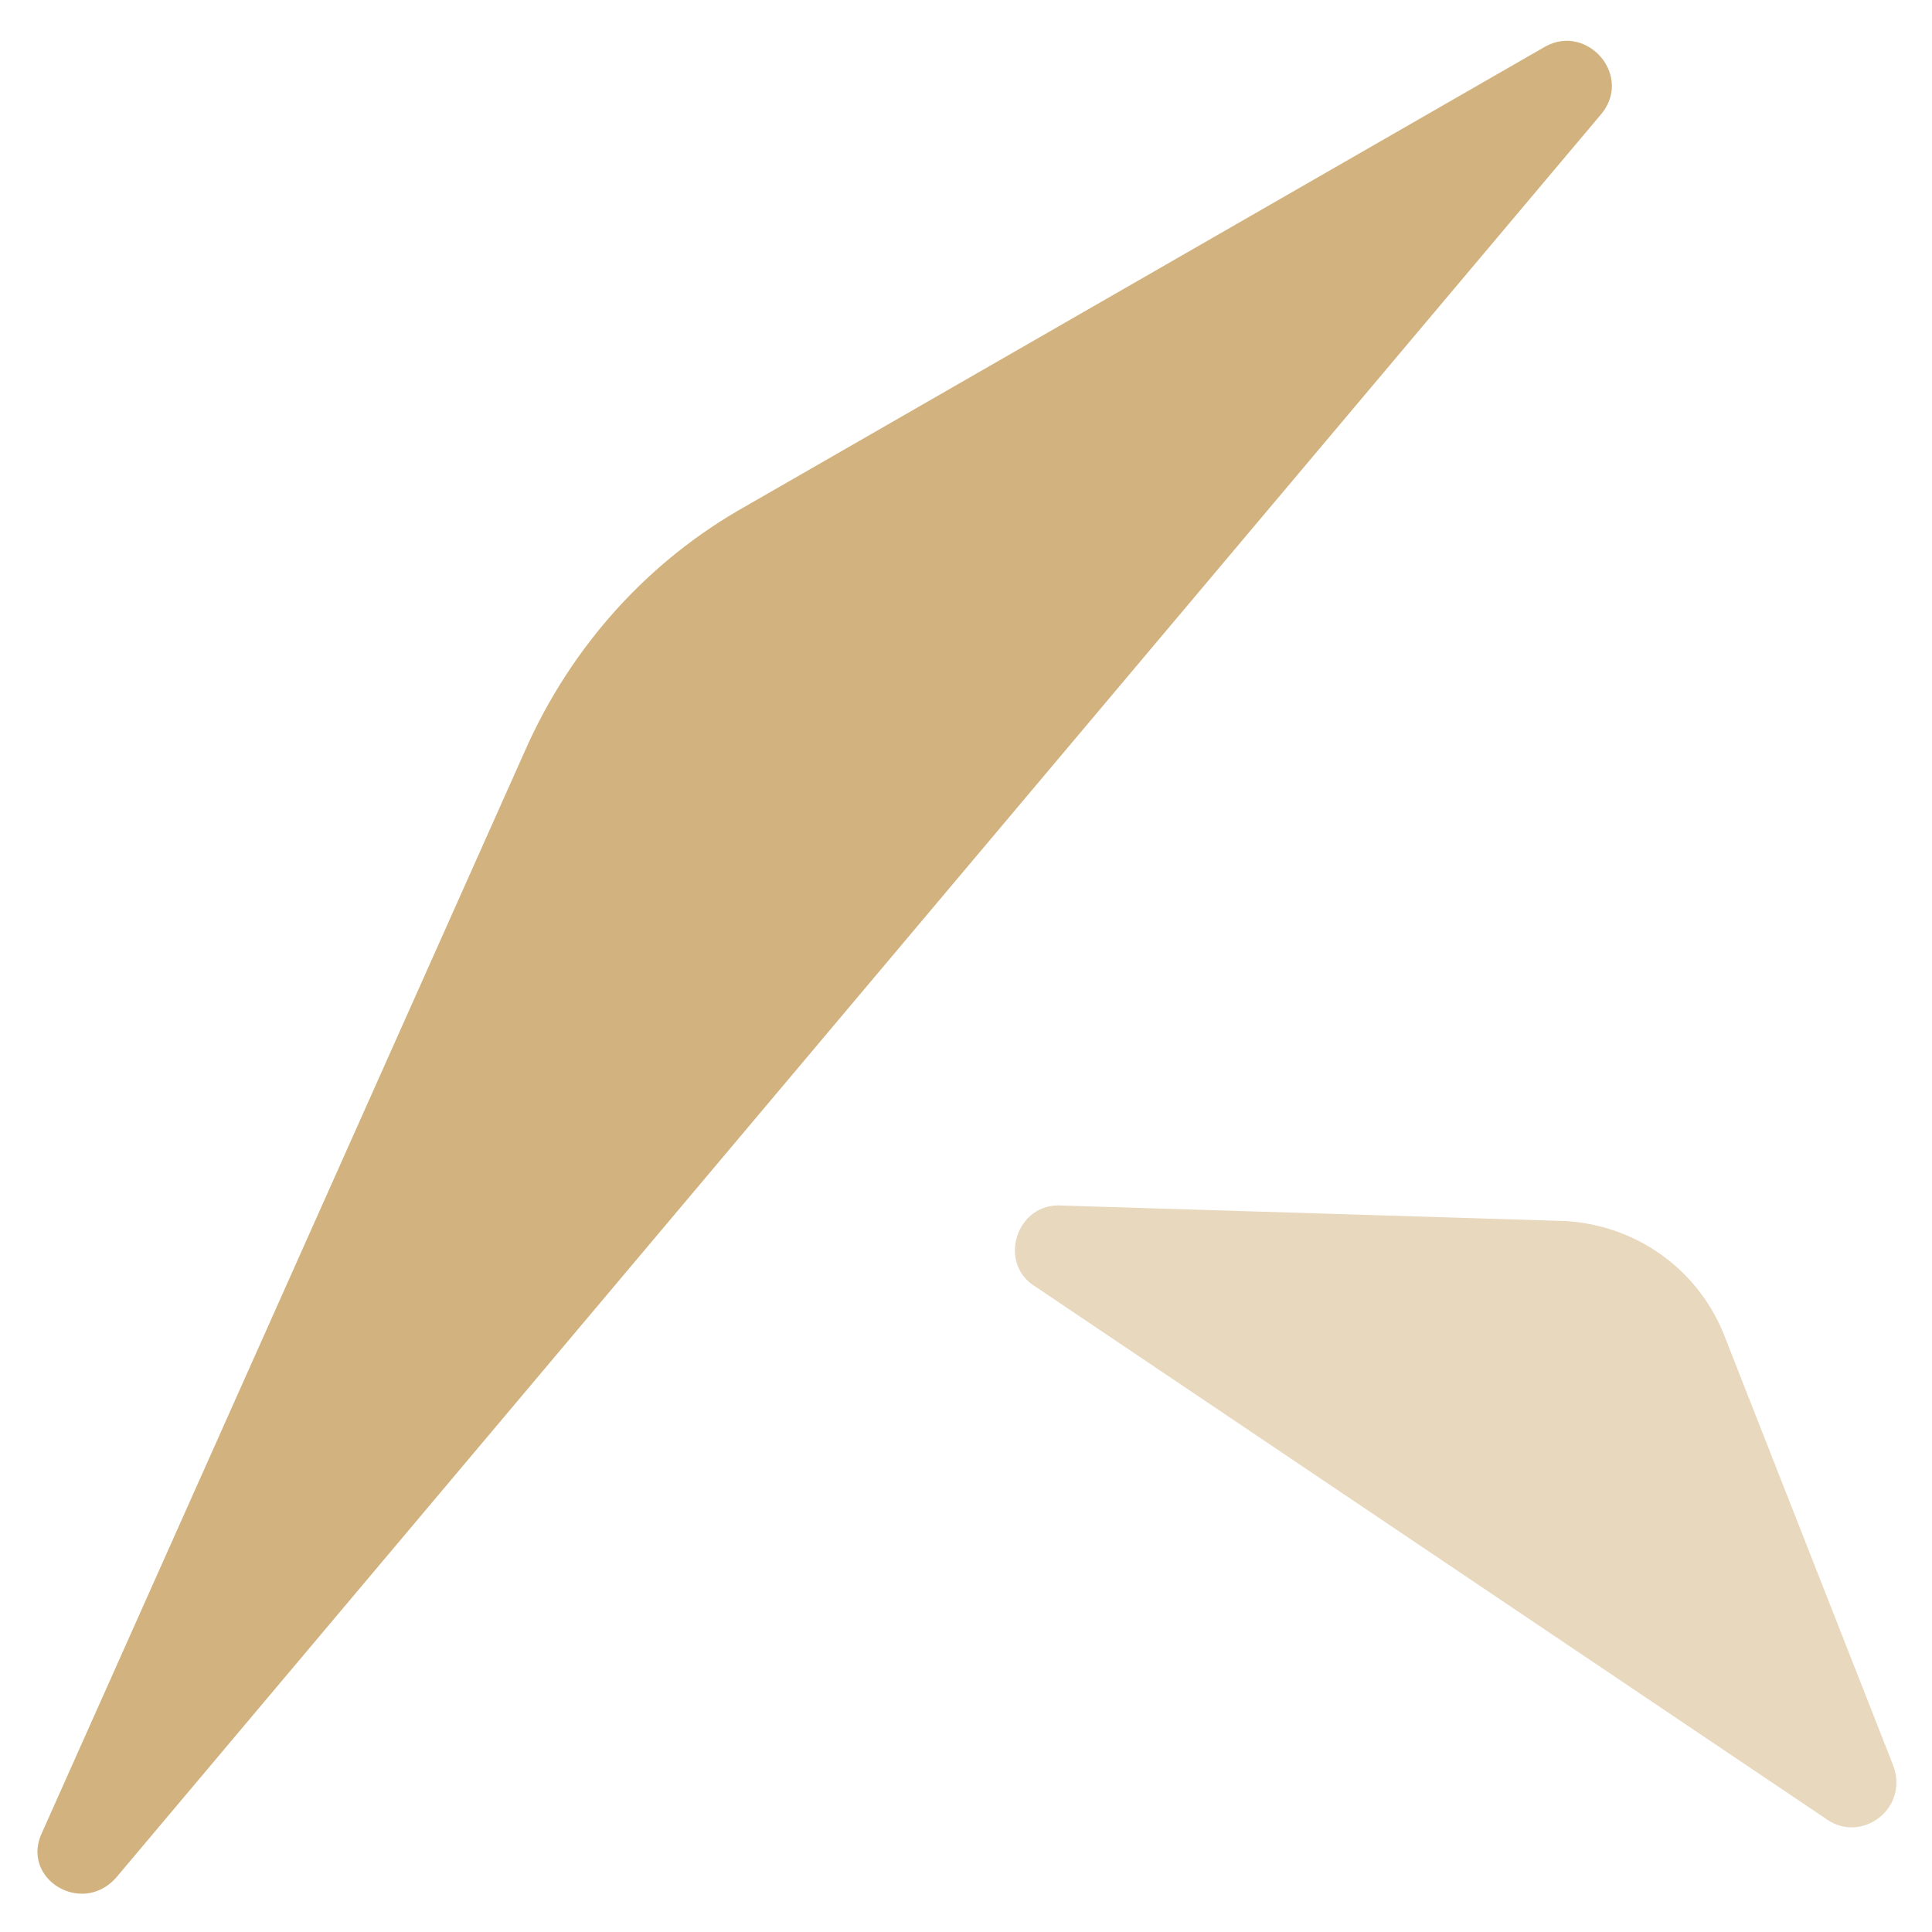
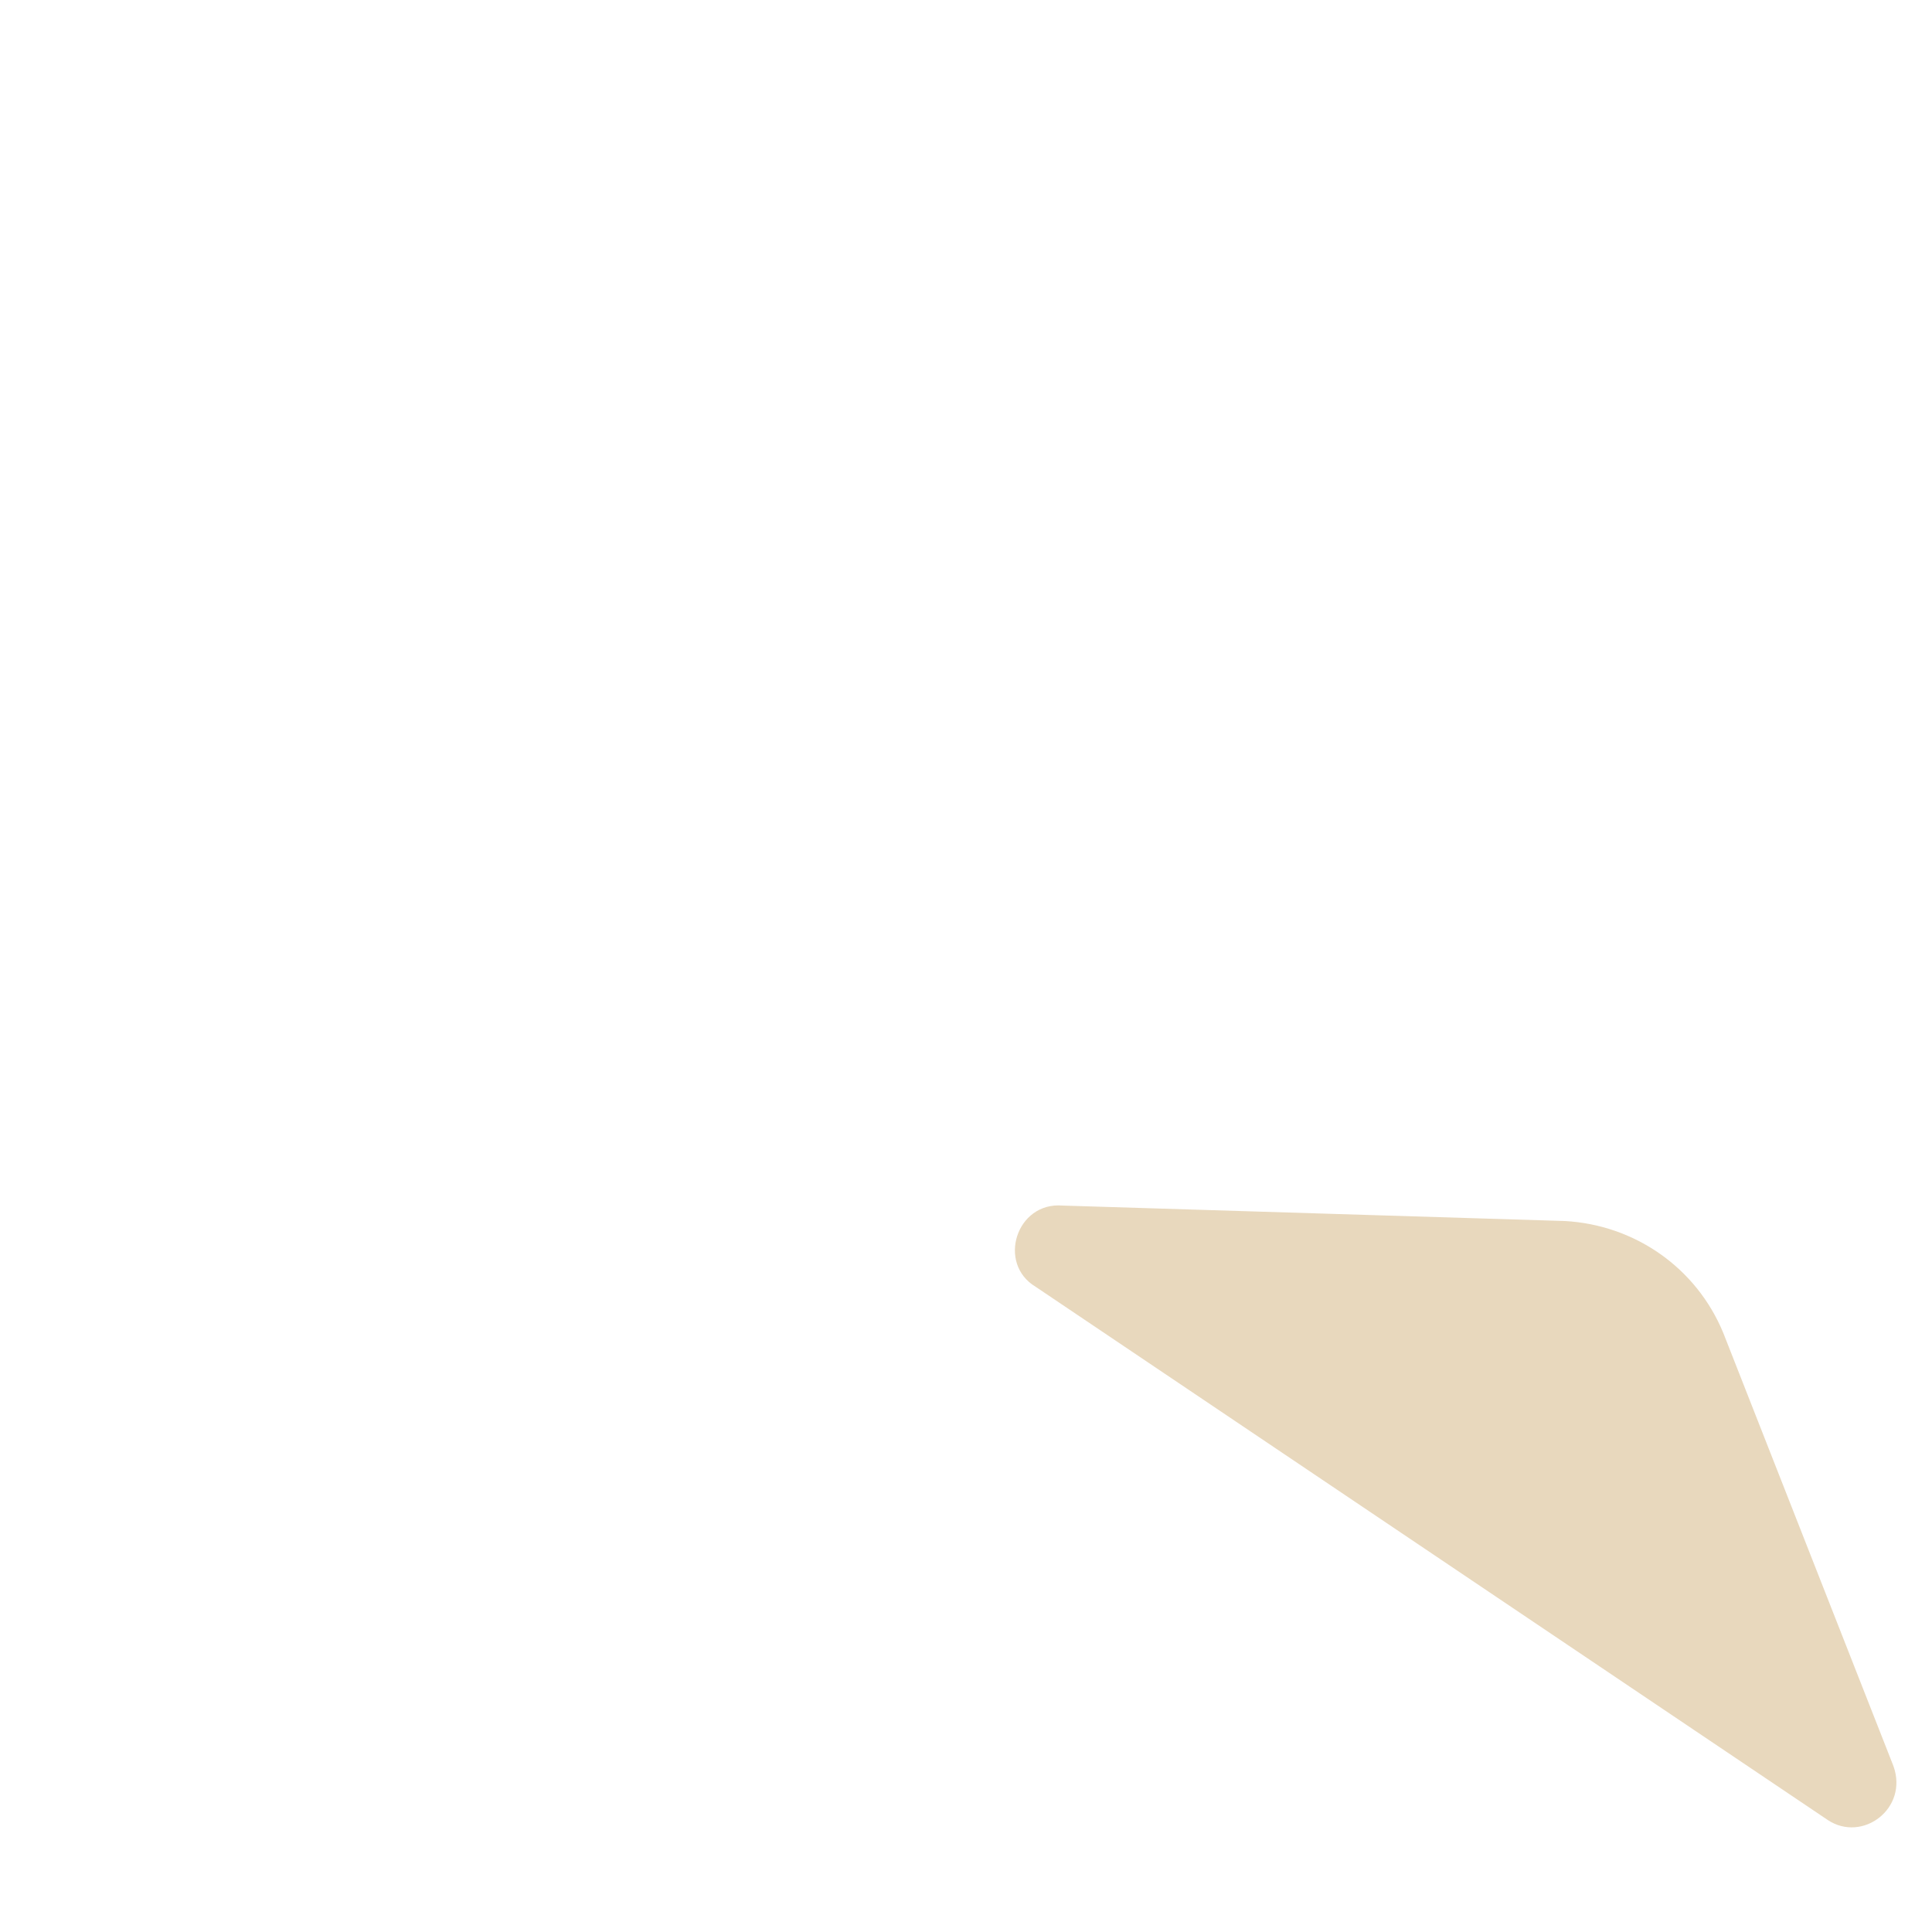
<svg xmlns="http://www.w3.org/2000/svg" version="1.2" viewBox="0 0 50 50" width="50" height="50">
  <title>logo</title>
  <style> .s0 { fill: #d2b37f } .s1 { fill: #e8d8bd } .s2 { fill: #000000 } </style>
  <g>
-     <path class="s0" d="m13.6 19.4c1.2-2.7 3.2-4.9 5.7-6.3l20.7-11.9c1.1-0.6 2.3 0.8 1.4 1.8l-38.4 45.6c-0.9 1-2.5 0-1.9-1.2z" />
    <path class="s1" d="m26.8 33.3c-1-0.6-0.5-2.2 0.7-2.1l13 0.4c1.8 0.1 3.4 1.2 4.1 2.9l4.4 11.2c0.4 1.1-0.8 2-1.7 1.4z" />
    <path fill-rule="evenodd" class="s2" d="m165.9 25.5c-1.1-1.9-1.6-4.2-1.6-6.7 0-3.3 0.7-6.3 2-9 1.3-2.7 3.3-4.8 5.8-6.4 2.5-1.6 5.4-2.4 8.6-2.4 2.6 0 4.9 0.5 6.9 1.6 2 1.1 3.5 2.6 4.6 4.6 1.1 2 1.6 4.2 1.6 6.7q0 5-2.1 9c-1.4 2.8-3.3 4.9-5.8 6.5-2.5 1.5-5.4 2.3-8.6 2.3-2.6 0-5-0.5-7-1.6-2-1.1-3.5-2.6-4.4-4.6zm21-11.1c0-2.1-0.6-3.7-1.7-4.8-1.1-1.2-2.7-1.8-4.9-1.8-1.8 0-3.4 0.5-4.8 1.4-1.4 1-2.4 2.2-3.2 3.9q-1.2 2.4-1.2 5.4c0 2.1 0.6 3.6 1.7 4.8 1.1 1.1 2.6 1.7 4.9 1.7 1.9 0 3.4-0.5 4.8-1.4 1.4-1 2.4-2.3 3.2-3.9 0.7-1.6 1.1-3.4 1.2-5.3z" />
    <path class="s2" d="m77.4 20.7c-0.3 0-0.5 0.2-0.5 0.4l-2 9.7c-0.1 0.3-0.3 0.4-0.5 0.4h-6.2c-0.3 0-0.6-0.3-0.5-0.7l5.7-28.8c0.1-0.3 0.3-0.4 0.5-0.4h21.3c0.3 0 0.6 0.3 0.5 0.7l-1.1 5.4c-0.1 0.3-0.3 0.4-0.5 0.4h-14.2c-0.3 0-0.5 0.2-0.5 0.4l-1 5.1c-0.1 0.3 0.2 0.7 0.5 0.7h12c0.3 0 0.6 0.3 0.5 0.7l-1.1 5.5c-0.1 0.3-0.3 0.4-0.5 0.4h-12.4z" />
-     <path class="s2" d="m99.3 1.8c0.1-0.3 0.3-0.4 0.5-0.4h6.2c0.3 0 0.6 0.3 0.5 0.7l-5.7 28.8c-0.1 0.3-0.3 0.4-0.5 0.4h-6.2c-0.3 0-0.6-0.3-0.5-0.7z" />
    <path class="s2" d="m134.4 7.5c-0.1 0.3-0.3 0.4-0.5 0.4h-8.2c-0.3 0-0.5 0.2-0.5 0.4l-4.4 22.5c-0.1 0.3-0.3 0.4-0.5 0.4h-6.2c-0.3 0-0.6-0.3-0.5-0.7l4.4-22.1c0.1-0.3-0.2-0.7-0.5-0.7h-7.8c-0.3 0-0.6-0.3-0.5-0.7l1.1-5.5c0.1-0.3 0.3-0.4 0.5-0.4h24.2c0.3 0 0.6 0.3 0.5 0.7z" />
    <path fill-rule="evenodd" class="s2" d="m159.3 15.5c-0.3 0.2-0.3 0.7 0 1 0.3 0.3 0.6 0.6 0.8 1q1.2 1.8 1.2 4.2c0 3.2-1.3 5.7-3.8 7.4-2.4 1.6-5.7 2.4-9.5 2.4h-14.5c-0.3 0-0.6-0.3-0.5-0.7l5.7-28.8c0.1-0.3 0.3-0.4 0.5-0.4h13.2q4.5 0 7.2 1.8c1.9 1.3 2.8 3.2 2.8 5.5q0 2.9-1.5 5.1c-0.4 0.4-1 1-1.6 1.5zm-6.6 8.6c0.9-0.6 1.3-1.4 1.3-2.6 0-0.9-0.3-1.3-0.7-1.6-0.6-0.4-1.5-0.6-3.1-0.6h-7.2c-0.3 0-0.5 0.2-0.5 0.4l-0.9 4.7c-0.1 0.3 0.2 0.7 0.5 0.7h6.3c2 0 3.4-0.4 4.3-1zm-8.8-11.6c-0.1 0.4 0.2 0.7 0.5 0.7h5.3c1.8 0 3.1-0.4 4-1 0.8-0.5 1.2-1.3 1.2-2.5 0-0.7-0.2-1.1-0.7-1.4q-0.8-0.6-3-0.6h-5.9c-0.2 0-0.4 0.1-0.5 0.4z" />
    <path fill-rule="evenodd" class="s2" d="m199.7 1.8c0-0.3 0.3-0.5 0.5-0.5h10.6c2.6 0 5 0.5 7 1.5 2 1 3.6 2.5 4.7 4.4 1.1 1.9 1.6 4.1 1.6 6.6 0 3.4-0.7 6.4-2.1 9.1-1.4 2.6-3.4 4.7-5.9 6.1-2.6 1.5-5.5 2.2-8.7 2.2h-12.4c-0.3 0-0.6-0.3-0.5-0.6zm16.3 18c0.8-1.6 1.2-3.4 1.2-5.5 0-2.1-0.6-3.6-1.7-4.6-1.1-1.1-2.8-1.7-5.2-1.7h-4.4c-0.3 0-0.5 0.2-0.5 0.5l-2.8 15.7c-0.1 0.3 0.2 0.6 0.5 0.6h4.5c2 0 3.7-0.5 5.2-1.3 1.3-1 2.4-2.2 3.2-3.7z" />
    <path class="s2" d="m231.6 1.4c0.2 0 0.4 0.1 0.5 0.3l4.5 11.3c0.2 0.4 0.7 0.5 0.9 0.1l9.3-11.6c0.1-0.1 0.3-0.2 0.4-0.2h6.8c0.5 0 0.7 0.5 0.4 0.9l-15 18.8c-0.1 0.1-0.1 0.1-0.1 0.2l-1.9 9.5c-0.1 0.3-0.3 0.4-0.5 0.4h-6.2c-0.3 0-0.6-0.3-0.5-0.7l2-10q0-0.2 0-0.3l-7.3-18.2c-0.1-0.4 0.1-0.8 0.5-0.8h6.2z" />
-     <path fill-rule="evenodd" class="s2" d="m70.5 38.4c0.6 0 1.2 0.1 1.7 0.4q0.8 0.5 1.2 1.2c0.3 0.5 0.4 1.1 0.4 1.8 0 0.8-0.2 1.6-0.6 2.3-0.4 0.7-0.9 1.2-1.5 1.6-0.6 0.4-1.4 0.6-2.2 0.6-0.6 0-1.2-0.1-1.6-0.3-0.3-0.1-0.5-0.3-0.7-0.5-0.1-0.1-0.4-0.1-0.5 0.1l-0.1 0.5c0 0.1-0.1 0.2-0.2 0.2h-1.2c-0.1 0-0.2-0.1-0.2-0.3l2-10.2c0-0.1 0.1-0.2 0.2-0.2h1.3c0.1 0 0.2 0.1 0.2 0.3l-0.6 2.8c0 0.2 0.2 0.4 0.4 0.3 0.7-0.5 1.3-0.6 2-0.6zm-1.1 6.3c0.5 0 0.9-0.1 1.3-0.4 0.4-0.2 0.7-0.6 0.9-1q0.3-0.6 0.3-1.5c0-0.6-0.2-1.1-0.5-1.4-0.4-0.3-0.8-0.5-1.5-0.5-0.5 0-1 0.1-1.4 0.4-0.4 0.2-0.7 0.6-0.9 1q-0.3 0.6-0.3 1.5c0 0.6 0.2 1.1 0.5 1.4 0.5 0.3 1 0.5 1.6 0.5z" />
-     <path class="s2" d="m83.9 38.5c0.2 0 0.3 0.2 0.2 0.3l-5 8c-0.5 0.8-1 1.4-1.5 1.7-0.5 0.3-1 0.5-1.7 0.5-0.4 0-0.8-0.1-1.1-0.2-0.3-0.1-0.5-0.2-0.7-0.4q-0.1-0.2 0-0.3l0.6-0.9c0.1-0.1 0.2-0.1 0.3-0.1 0.3 0.2 0.7 0.3 1.1 0.3 0.3 0 0.6-0.1 0.8-0.2 0.2-0.2 0.5-0.4 0.7-0.8l0.2-0.3c0-0.1 0-0.1 0-0.2l-1.8-7.1c0-0.1 0.1-0.3 0.2-0.3h1.3c0.1 0 0.2 0.1 0.2 0.2l1.1 5c0 0.2 0.3 0.2 0.4 0.1l3.2-5.1c0-0.1 0.1-0.1 0.2-0.1h1.3z" />
    <path class="s2" d="m93.9 37.7c-0.1 0-0.2 0.1-0.2 0.2l-0.4 2.1c0 0.1 0.1 0.3 0.2 0.3h4.3c0.1 0 0.2 0.1 0.2 0.3l-0.2 1.1c0 0.1-0.1 0.2-0.2 0.2h-4.5c-0.1 0-0.2 0.1-0.2 0.2l-0.5 2.3c0 0.1 0.1 0.3 0.2 0.3h5.1c0.1 0 0.2 0.1 0.2 0.3l-0.2 1.1c0 0.1-0.1 0.2-0.2 0.2h-7c-0.1 0-0.2-0.1-0.2-0.3l1.9-9.6c0-0.1 0.1-0.2 0.2-0.2h6.8c0.1 0 0.2 0.1 0.2 0.3l-0.2 1.1c0 0.1-0.1 0.2-0.2 0.2h-5.1z" />
    <path fill-rule="evenodd" class="s2" d="m109 38.5c0.1 0 0.2 0.1 0.2 0.3l-1.2 6.2c-0.3 1.4-0.8 2.4-1.6 3.1-0.8 0.6-1.8 1-3.1 1-1.4 0-2.5-0.3-3.4-0.9q-0.1-0.2 0-0.3l0.7-1c0.1-0.1 0.2-0.1 0.3-0.1 0.3 0.2 0.6 0.3 1 0.5 0.5 0.2 1 0.2 1.6 0.2 0.8 0 1.4-0.2 1.9-0.5 0.4-0.4 0.7-0.9 0.9-1.7 0-0.1-0.1-0.2-0.2-0.1-0.6 0.4-1.4 0.7-2.2 0.7-0.7 0-1.2-0.1-1.8-0.4-0.5-0.3-0.9-0.6-1.2-1.1-0.3-0.5-0.4-1-0.4-1.7q0-1.2 0.6-2.1c0.4-0.6 0.9-1.2 1.5-1.5 0.7-0.4 1.4-0.6 2.2-0.6 0.6 0 1.1 0.1 1.6 0.3 0.3 0.1 0.5 0.3 0.7 0.5 0.1 0.1 0.4 0.1 0.5-0.1l0.1-0.5c0-0.1 0.1-0.2 0.2-0.2zm-4.9 5.8c0.5 0 0.9-0.1 1.3-0.3q0.6-0.3 0.9-0.9c0.2-0.4 0.3-0.8 0.3-1.3 0-0.5-0.2-1-0.5-1.3-0.4-0.3-0.8-0.5-1.5-0.5-0.5 0-1 0.1-1.4 0.3q-0.6 0.3-0.9 0.9c-0.2 0.4-0.3 0.8-0.3 1.3 0 0.5 0.2 1 0.5 1.3 0.5 0.3 1 0.5 1.6 0.5z" />
    <path class="s2" d="m112.6 35.7c0-0.1 0.1-0.2 0.2-0.2h1.3c0.1 0 0.2 0.1 0.2 0.3l-2 10.2c0 0.1-0.1 0.2-0.2 0.2h-1.3c-0.1 0-0.2-0.1-0.2-0.3z" />
    <path fill-rule="evenodd" class="s2" d="m123.3 41.7c0 0.3 0 0.6-0.1 0.9 0 0.1-0.1 0.2-0.2 0.2h-5.6c-0.1 0-0.2 0.1-0.2 0.2 0.1 1.1 0.8 1.6 2.2 1.6 0.4 0 0.8-0.1 1.2-0.2 0.3-0.1 0.5-0.2 0.8-0.4 0.1-0.1 0.3-0.1 0.3 0.1l0.5 0.9c0.1 0.1 0 0.2 0 0.3-0.4 0.3-0.8 0.5-1.3 0.7-0.5 0.2-1.1 0.3-1.7 0.3-0.8 0-1.4-0.1-2-0.4-0.6-0.3-1-0.7-1.3-1.2-0.3-0.5-0.5-1.1-0.5-1.8 0-0.8 0.2-1.6 0.6-2.3 0.4-0.7 0.9-1.2 1.6-1.6 0.7-0.4 1.4-0.6 2.3-0.6 1.1 0 1.9 0.3 2.5 0.9q0.9 0.9 0.9 2.4zm-3.6-1.9c-0.6 0-1.1 0.2-1.5 0.5-0.3 0.3-0.6 0.6-0.8 1.1-0.1 0.1 0.1 0.3 0.2 0.3h3.8c0.1 0 0.2-0.1 0.2-0.2 0-0.5-0.2-0.8-0.5-1.1-0.3-0.4-0.8-0.6-1.4-0.6z" />
    <path class="s2" d="m140.8 36.1c0.1 0 0.2 0.1 0.2 0.3l-1.9 9.6c0 0.1-0.1 0.2-0.2 0.2h-1.2c-0.1 0-0.1 0-0.2-0.1l-3.7-6.4c-0.1-0.2-0.4-0.1-0.4 0.1l-1.2 6.3c0 0.1-0.1 0.2-0.2 0.2h-1.4c-0.1 0-0.2-0.1-0.2-0.3l1.9-9.6c0-0.1 0.1-0.2 0.2-0.2h1.2c0.1 0 0.1 0 0.2 0.1l3.7 6.4c0.1 0.2 0.4 0.1 0.4-0.1l1.2-6.3c0-0.1 0.1-0.2 0.2-0.2z" />
    <path fill-rule="evenodd" class="s2" d="m150.9 38.5c0.1 0 0.2 0.1 0.2 0.3l-1.4 7.2c0 0.1-0.1 0.2-0.2 0.2h-1.3c-0.1 0-0.2-0.1-0.2-0.2 0-0.2-0.2-0.3-0.3-0.2-0.6 0.4-1.2 0.5-2 0.5-0.6 0-1.2-0.1-1.7-0.4q-0.8-0.4-1.2-1.2c-0.3-0.5-0.4-1.1-0.4-1.8 0-0.8 0.2-1.6 0.6-2.3 0.4-0.7 0.9-1.2 1.5-1.6 0.7-0.4 1.4-0.6 2.2-0.6 1 0 1.7 0.3 2.2 0.8 0.1 0.1 0.4 0.1 0.4-0.1l0.1-0.4c0-0.1 0.1-0.2 0.2-0.2zm-4.8 6.2c0.5 0 0.9-0.1 1.3-0.4 0.4-0.2 0.7-0.6 0.9-1q0.3-0.6 0.3-1.5c0-0.6-0.2-1.1-0.5-1.4-0.4-0.3-0.8-0.5-1.5-0.5-0.5 0-1 0.1-1.4 0.4-0.4 0.2-0.7 0.6-0.9 1q-0.3 0.6-0.3 1.5c0 0.6 0.2 1.1 0.5 1.4 0.5 0.3 0.9 0.5 1.6 0.5z" />
    <path fill-rule="evenodd" class="s2" d="m158.1 38.4c0.6 0 1.2 0.1 1.7 0.4q0.8 0.5 1.2 1.2c0.3 0.5 0.4 1.1 0.4 1.8 0 0.8-0.2 1.6-0.6 2.3-0.4 0.7-0.9 1.2-1.5 1.6-0.6 0.4-1.4 0.6-2.2 0.6-0.6 0-1.2-0.1-1.6-0.3-0.3-0.1-0.5-0.3-0.7-0.5-0.1-0.1-0.4-0.1-0.5 0.1l-0.1 0.5c0 0.1-0.1 0.2-0.2 0.2h-1.2c-0.1 0-0.2-0.1-0.2-0.3l2-10.2c0-0.1 0.1-0.2 0.2-0.2h1.3c0.1 0 0.2 0.1 0.2 0.3l-0.6 2.8c0 0.2 0.2 0.4 0.4 0.3 0.7-0.5 1.3-0.6 2-0.6zm-1 6.3c0.5 0 0.9-0.1 1.3-0.4 0.4-0.2 0.7-0.6 0.9-1q0.3-0.6 0.3-1.5c0-0.6-0.2-1.1-0.5-1.4-0.4-0.3-0.8-0.5-1.5-0.5-0.5 0-1 0.1-1.4 0.4-0.4 0.2-0.7 0.6-0.9 1q-0.3 0.6-0.3 1.5c0 0.6 0.2 1.1 0.5 1.4 0.4 0.3 0.9 0.5 1.6 0.5z" />
    <path class="s2" d="m165.8 37.2c-0.3 0-0.6-0.1-0.8-0.3-0.2-0.2-0.3-0.4-0.3-0.7 0-0.3 0.1-0.6 0.3-0.8q0.3-0.3 0.9-0.3c0.3 0 0.6 0.1 0.8 0.3 0.2 0.2 0.3 0.4 0.3 0.7 0 0.4-0.1 0.6-0.3 0.9-0.2 0.1-0.5 0.2-0.9 0.2zm-1.3 1.5c0-0.1 0.1-0.2 0.2-0.2h1.3c0.1 0 0.2 0.1 0.2 0.3l-1.4 7.2c0 0.1-0.1 0.2-0.2 0.2h-1.3c-0.1 0-0.2-0.1-0.2-0.3z" />
  </g>
</svg>